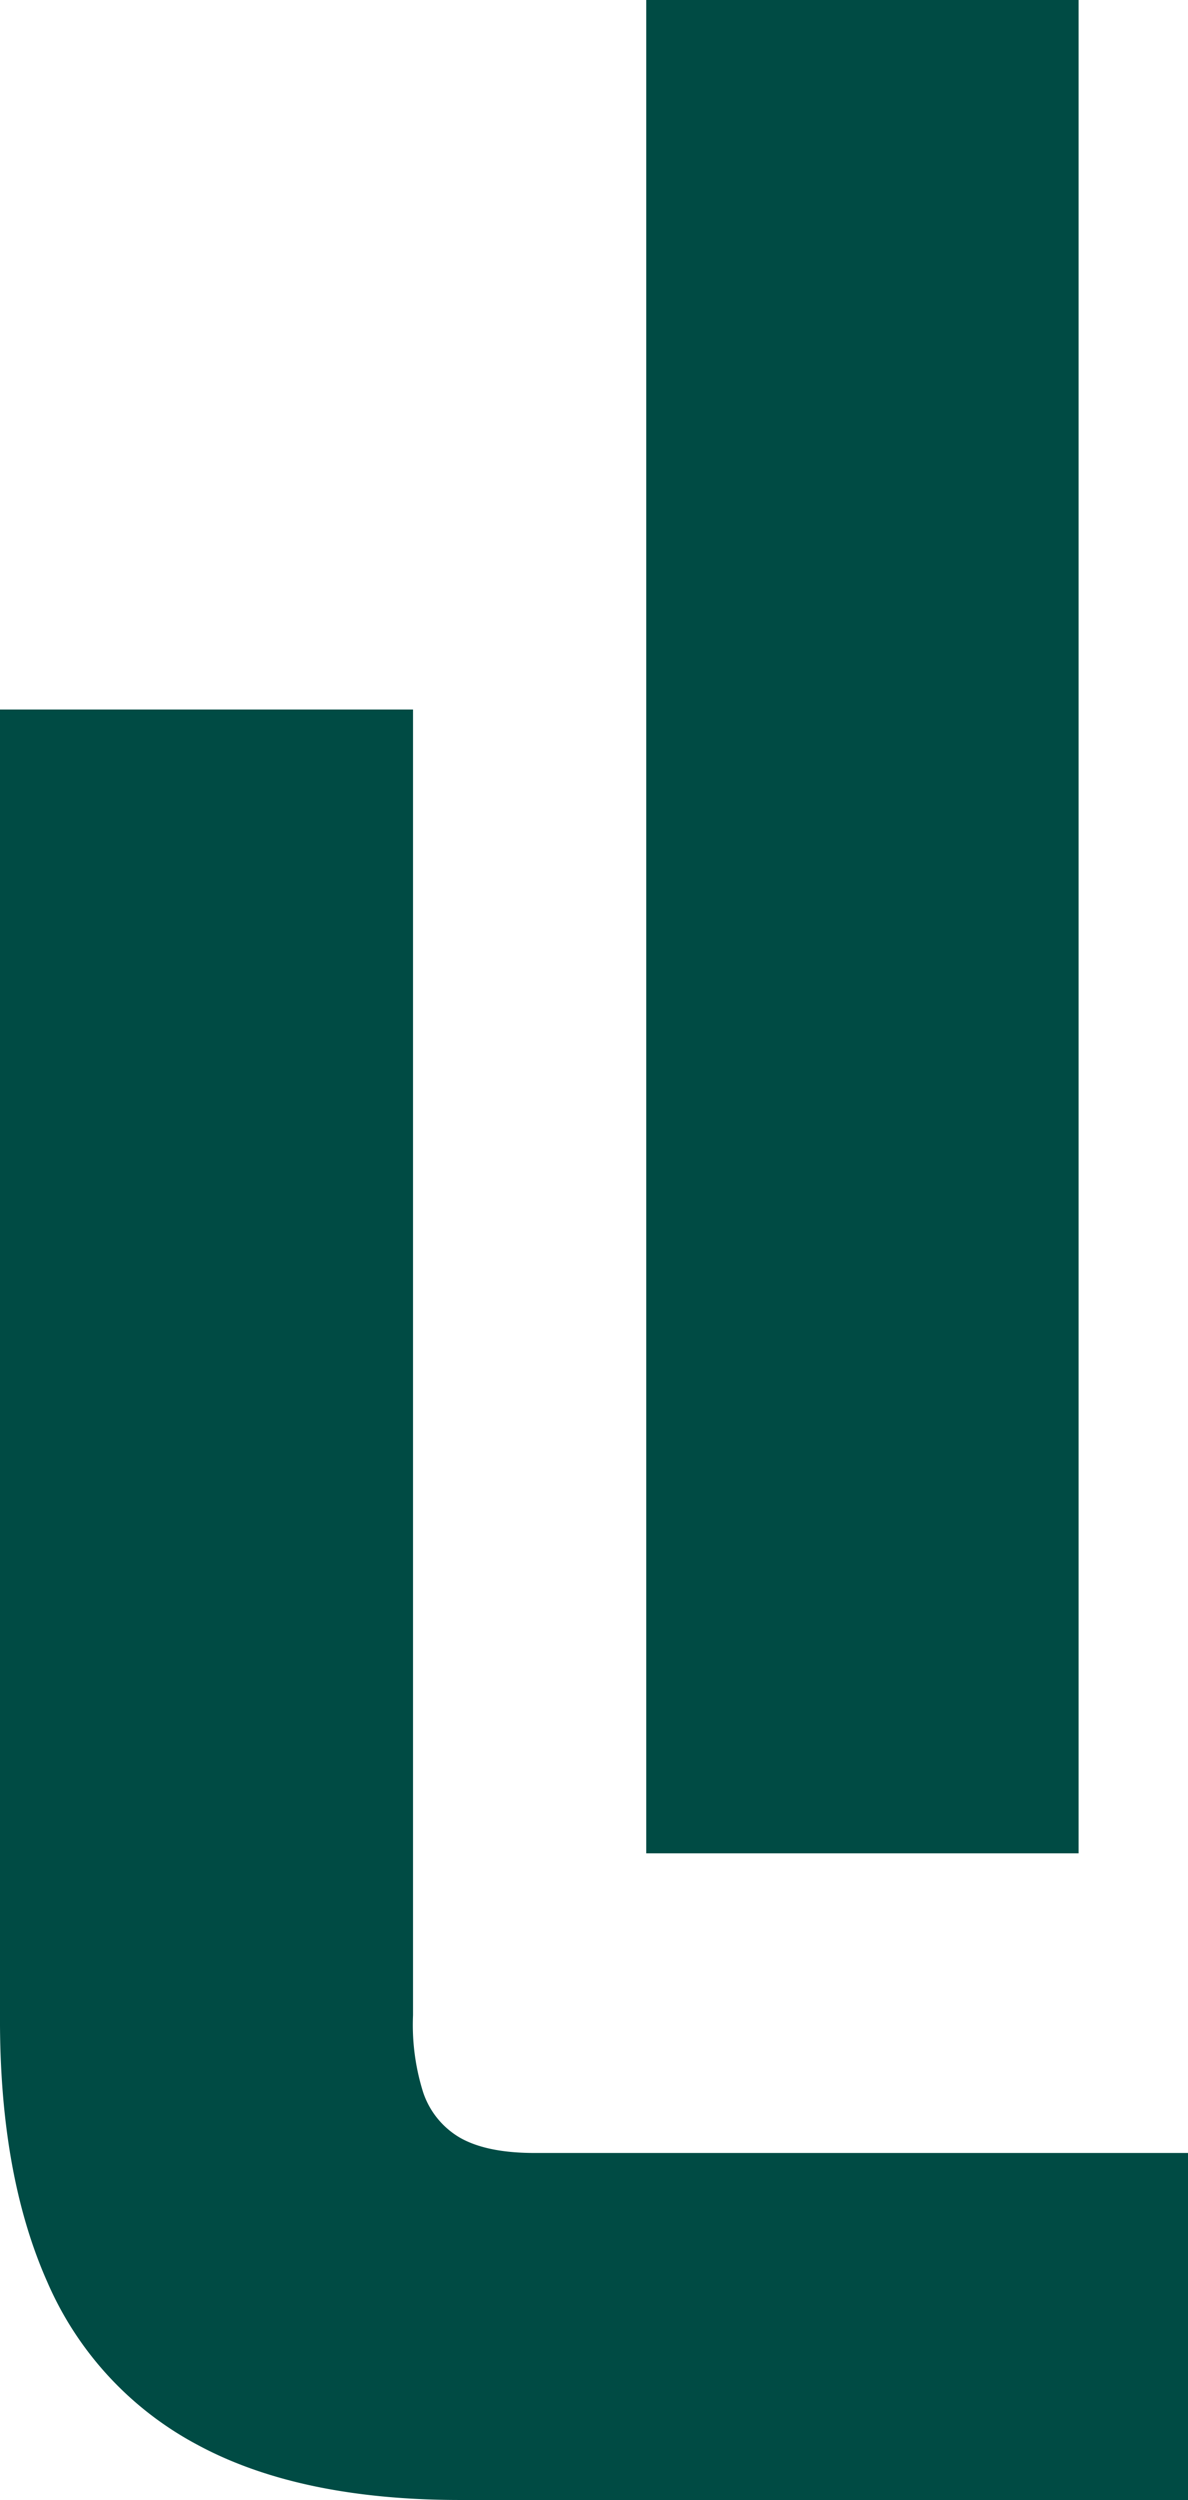
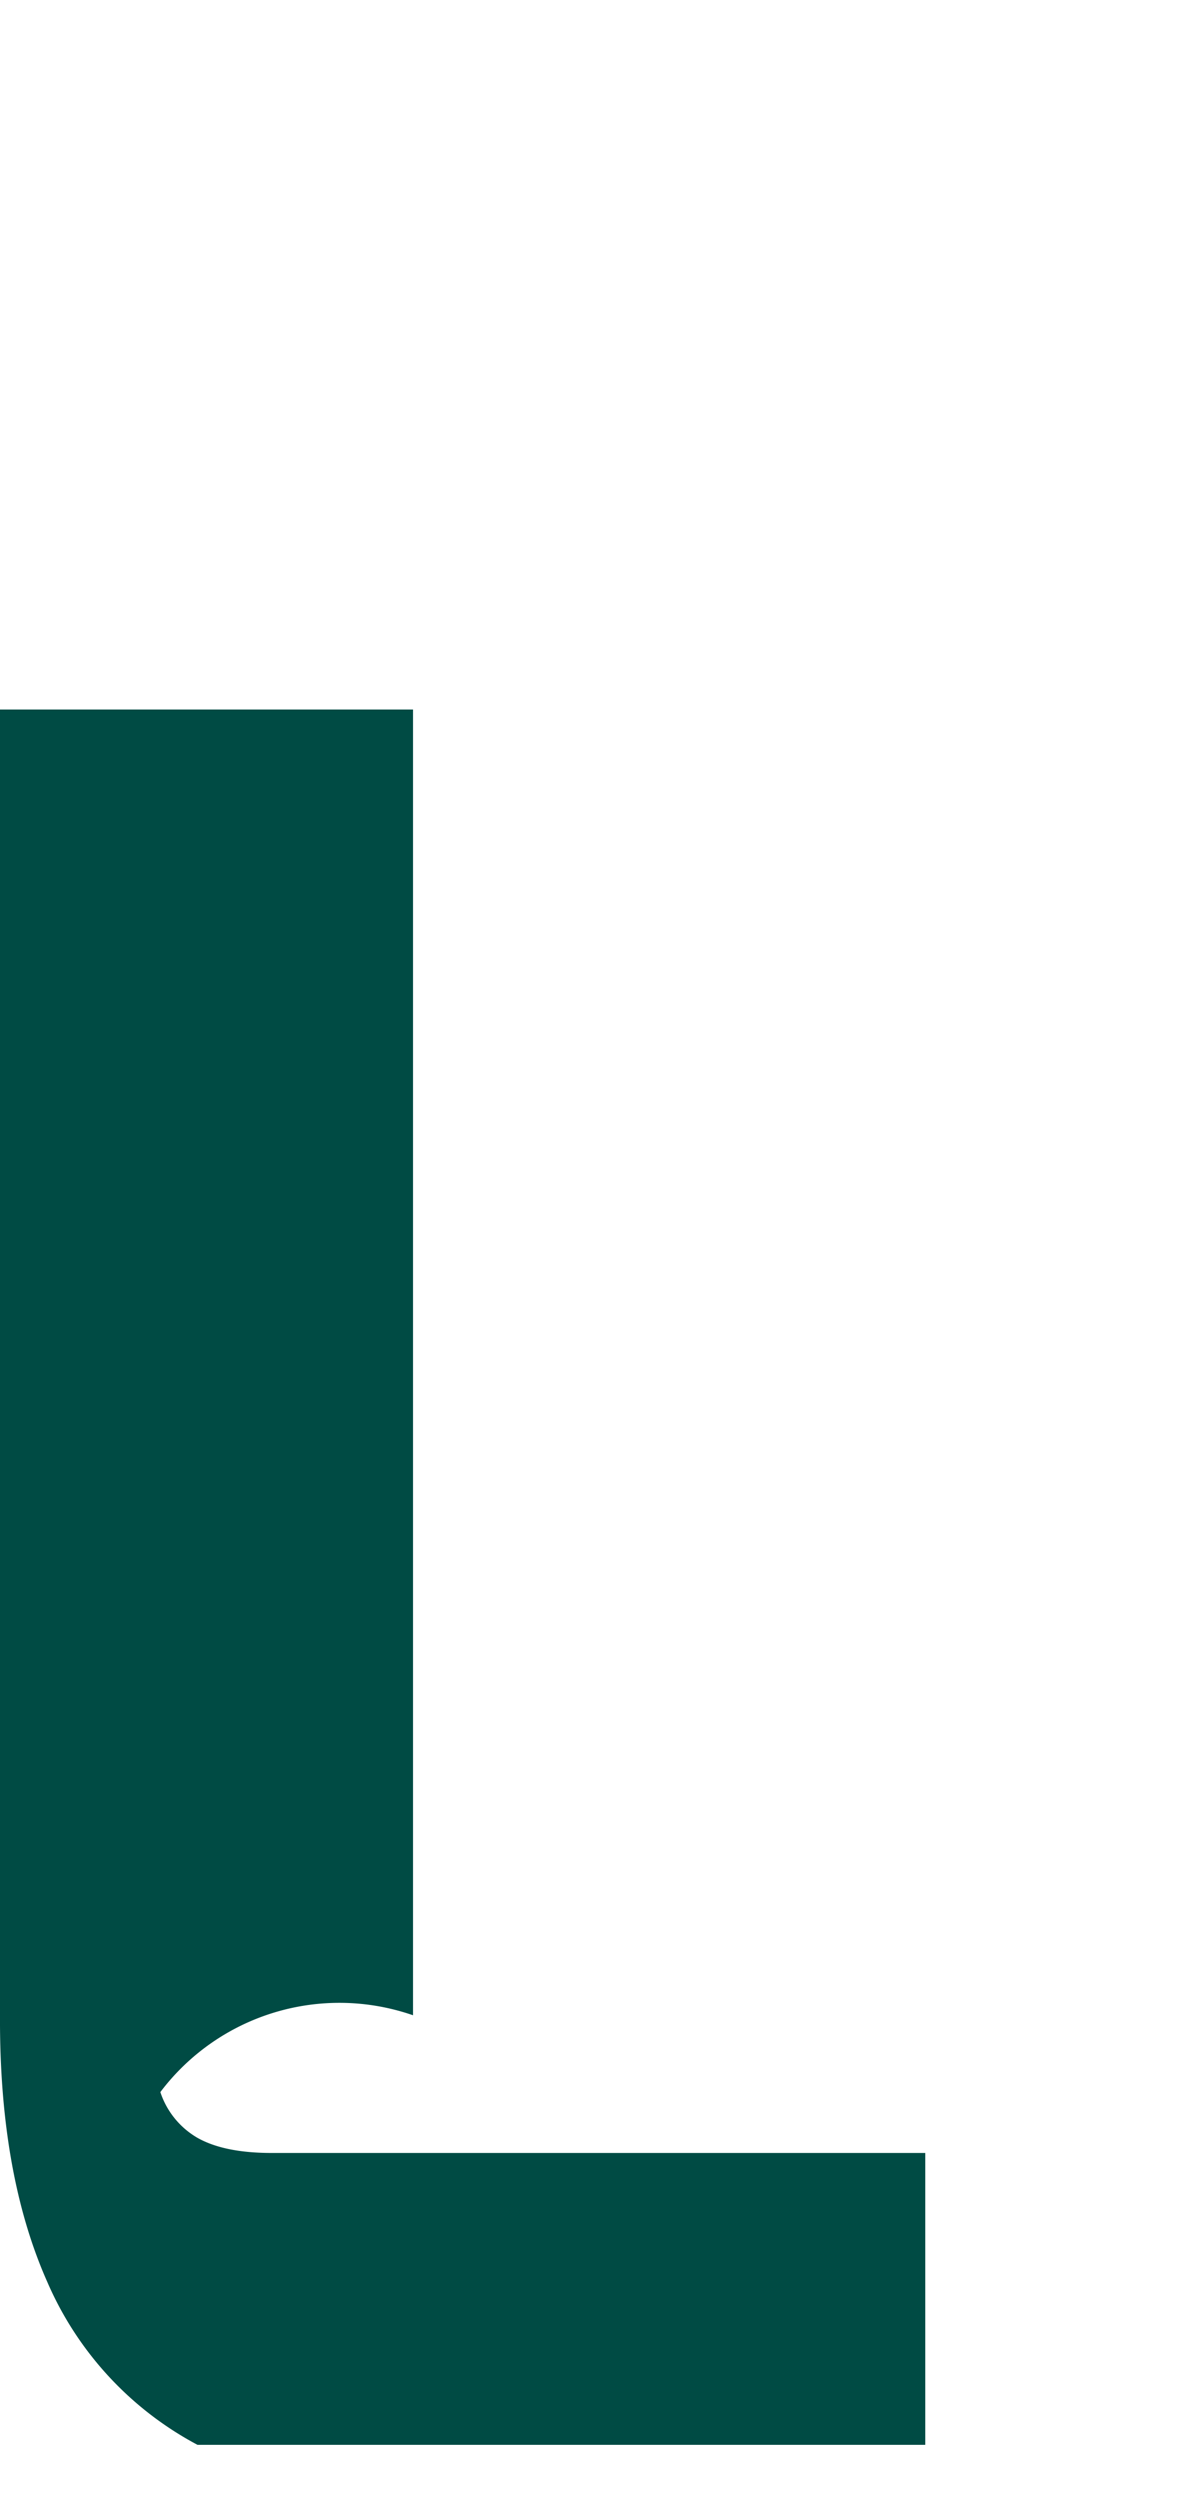
<svg xmlns="http://www.w3.org/2000/svg" id="Camada_1" data-name="Camada 1" viewBox="0 0 161.88 340.41">
  <defs>
    <style>.cls-1{fill:#004b44;}</style>
  </defs>
  <title>embraplan</title>
-   <path class="cls-1" d="M-596.28,165.89V343.68q-.1,21.64,6.47,36.37a45.58,45.58,0,0,0,20.44,22.12c9.25,5,21.19,7.51,35.8,7.51h99.17V362.43h-89.06c-4.25,0-7.65-.67-10.11-2.06a11.28,11.28,0,0,1-5.06-6.23A30.57,30.57,0,0,1-540,343.68V165.89Z" transform="translate(596.28 -69.28)" />
-   <rect class="cls-1" x="88.06" width="58.91" height="252.35" />
+   <path class="cls-1" d="M-596.28,165.89V343.68q-.1,21.64,6.47,36.37a45.58,45.58,0,0,0,20.44,22.12h99.17V362.43h-89.06c-4.25,0-7.65-.67-10.11-2.06a11.28,11.28,0,0,1-5.06-6.23A30.57,30.57,0,0,1-540,343.68V165.89Z" transform="translate(596.28 -69.28)" />
</svg>